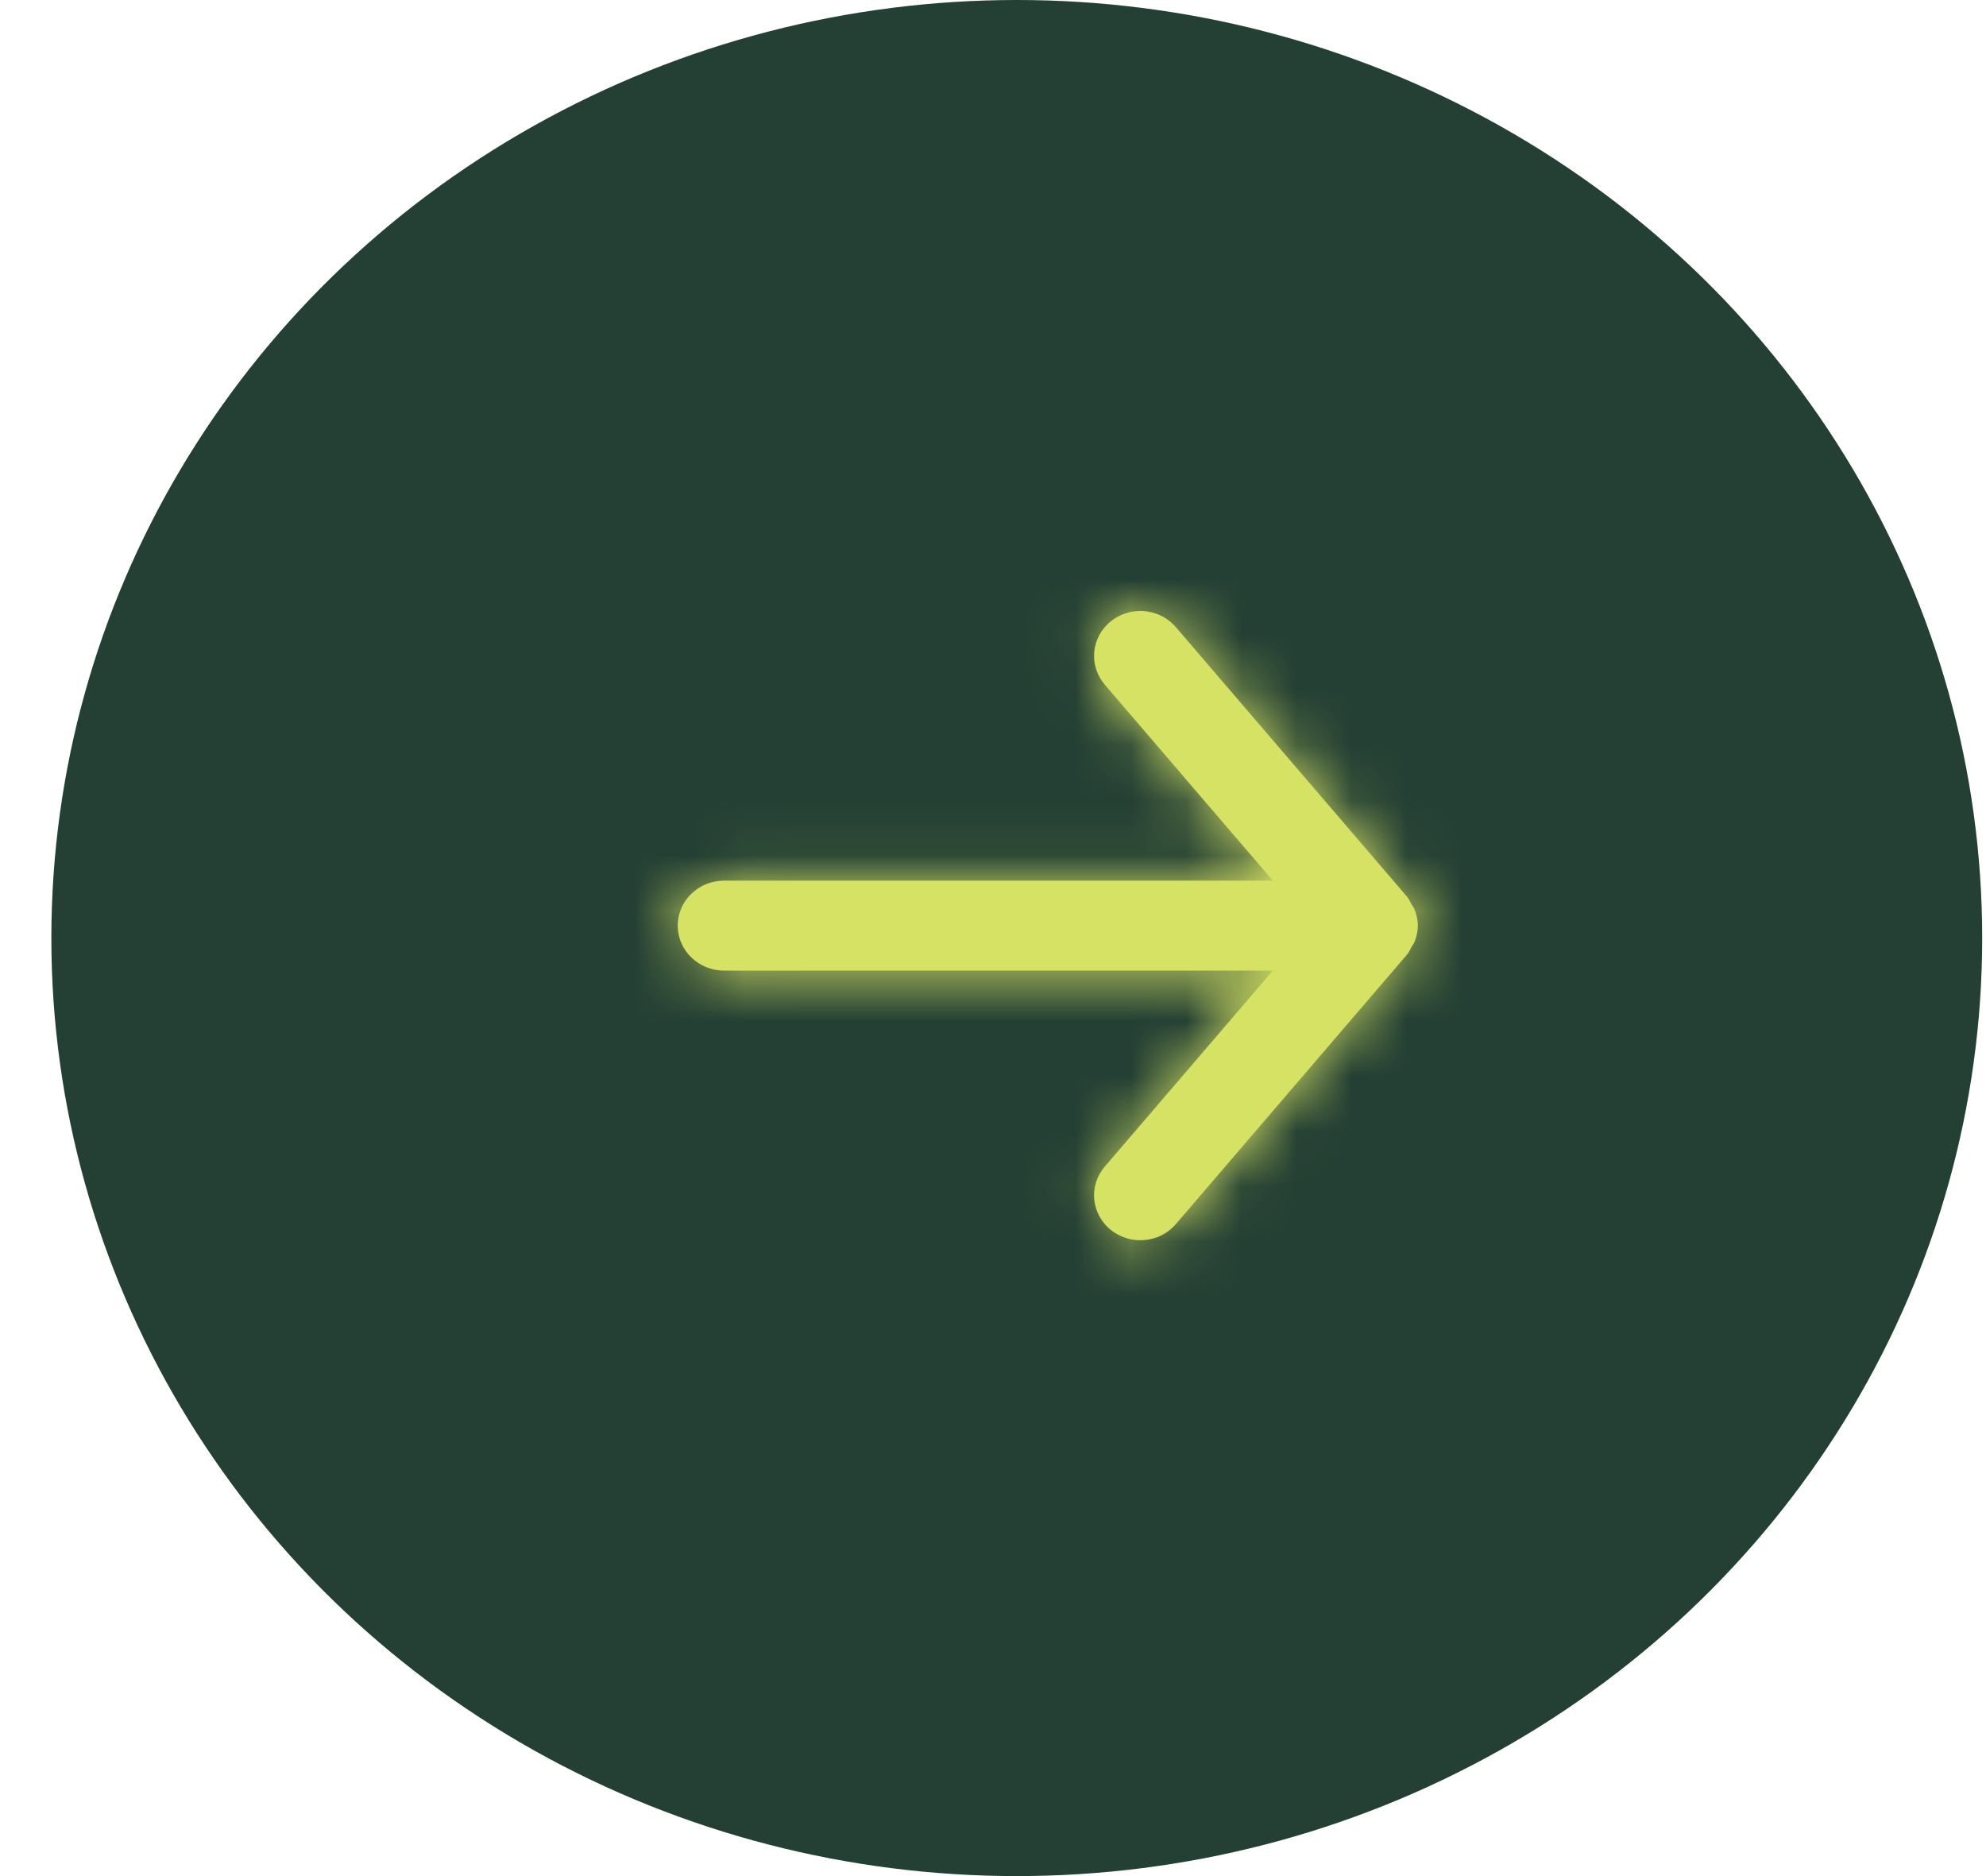
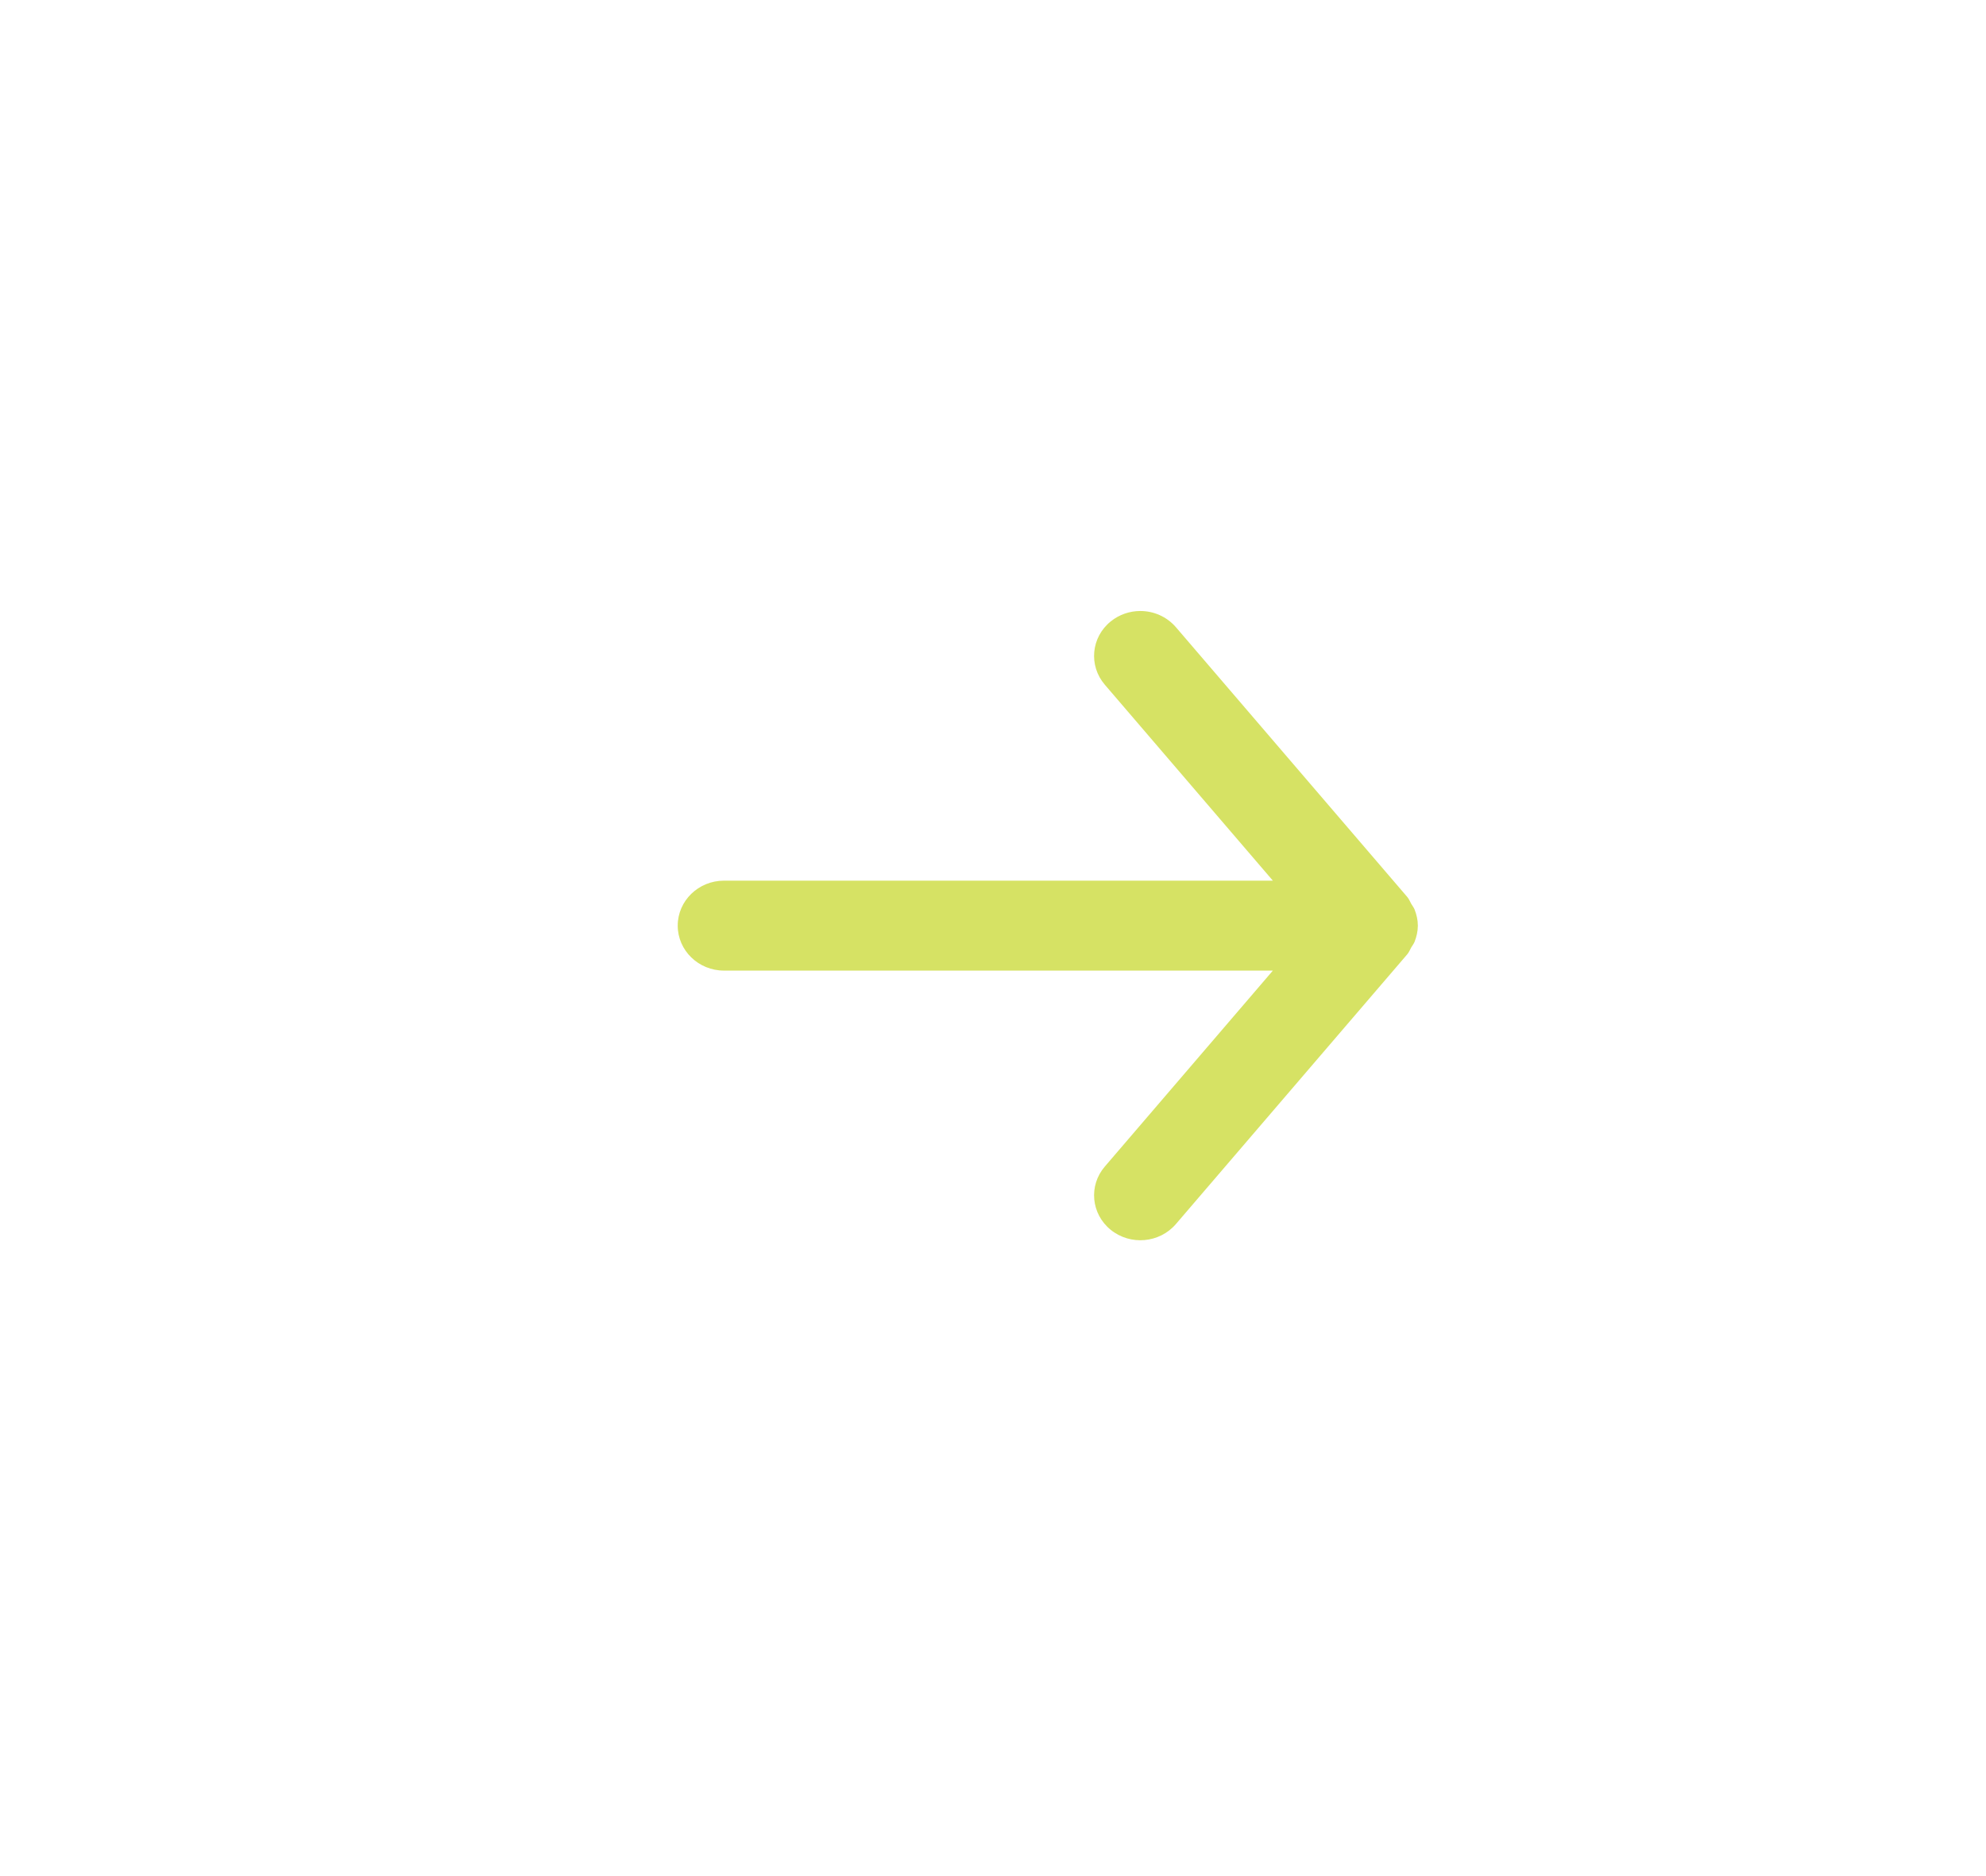
<svg xmlns="http://www.w3.org/2000/svg" width="36" height="34" viewBox="0 0 36 34" fill="none">
-   <ellipse cx="18.431" cy="17" rx="17.5" ry="17" fill="#244034" />
  <path fill-rule="evenodd" clip-rule="evenodd" d="M13.124 17.59H23.073L20.027 21.141C19.73 21.486 19.778 22 20.134 22.288C20.49 22.576 21.019 22.529 21.315 22.184L25.508 17.296C25.541 17.258 25.557 17.213 25.581 17.171C25.601 17.137 25.625 17.107 25.641 17.07C25.678 16.976 25.701 16.878 25.701 16.778C25.701 16.777 25.702 16.776 25.702 16.775C25.702 16.774 25.701 16.773 25.701 16.772C25.701 16.672 25.678 16.574 25.641 16.48C25.625 16.443 25.601 16.413 25.581 16.379C25.557 16.337 25.541 16.292 25.508 16.254L21.315 11.366C21.148 11.173 20.91 11.073 20.671 11.073C20.481 11.073 20.291 11.135 20.134 11.262C19.778 11.549 19.73 12.063 20.027 12.409L23.073 15.96H13.124C12.661 15.96 12.285 16.325 12.285 16.775C12.285 17.225 12.661 17.59 13.124 17.59Z" fill="#D6E264" />
  <mask id="mask0_4075_78" style="mask-type:luminance" maskUnits="userSpaceOnUse" x="12" y="11" width="14" height="12">
-     <path fill-rule="evenodd" clip-rule="evenodd" d="M13.124 17.59H23.073L20.027 21.141C19.73 21.486 19.778 22 20.134 22.288C20.49 22.576 21.019 22.529 21.315 22.184L25.508 17.296C25.541 17.258 25.557 17.213 25.581 17.171C25.601 17.137 25.625 17.107 25.641 17.07C25.678 16.976 25.701 16.878 25.701 16.778C25.701 16.777 25.702 16.776 25.702 16.775C25.702 16.774 25.701 16.773 25.701 16.772C25.701 16.672 25.678 16.574 25.641 16.48C25.625 16.443 25.601 16.413 25.581 16.379C25.557 16.337 25.541 16.292 25.508 16.254L21.315 11.366C21.148 11.173 20.91 11.073 20.671 11.073C20.481 11.073 20.291 11.135 20.134 11.262C19.778 11.549 19.73 12.063 20.027 12.409L23.073 15.96H13.124C12.661 15.96 12.285 16.325 12.285 16.775C12.285 17.225 12.661 17.59 13.124 17.59Z" fill="white" />
-   </mask>
+     </mask>
  <g mask="url(#mask0_4075_78)">
-     <rect x="8.931" y="7" width="20.125" height="19.55" fill="#D6E264" />
-   </g>
+     </g>
</svg>